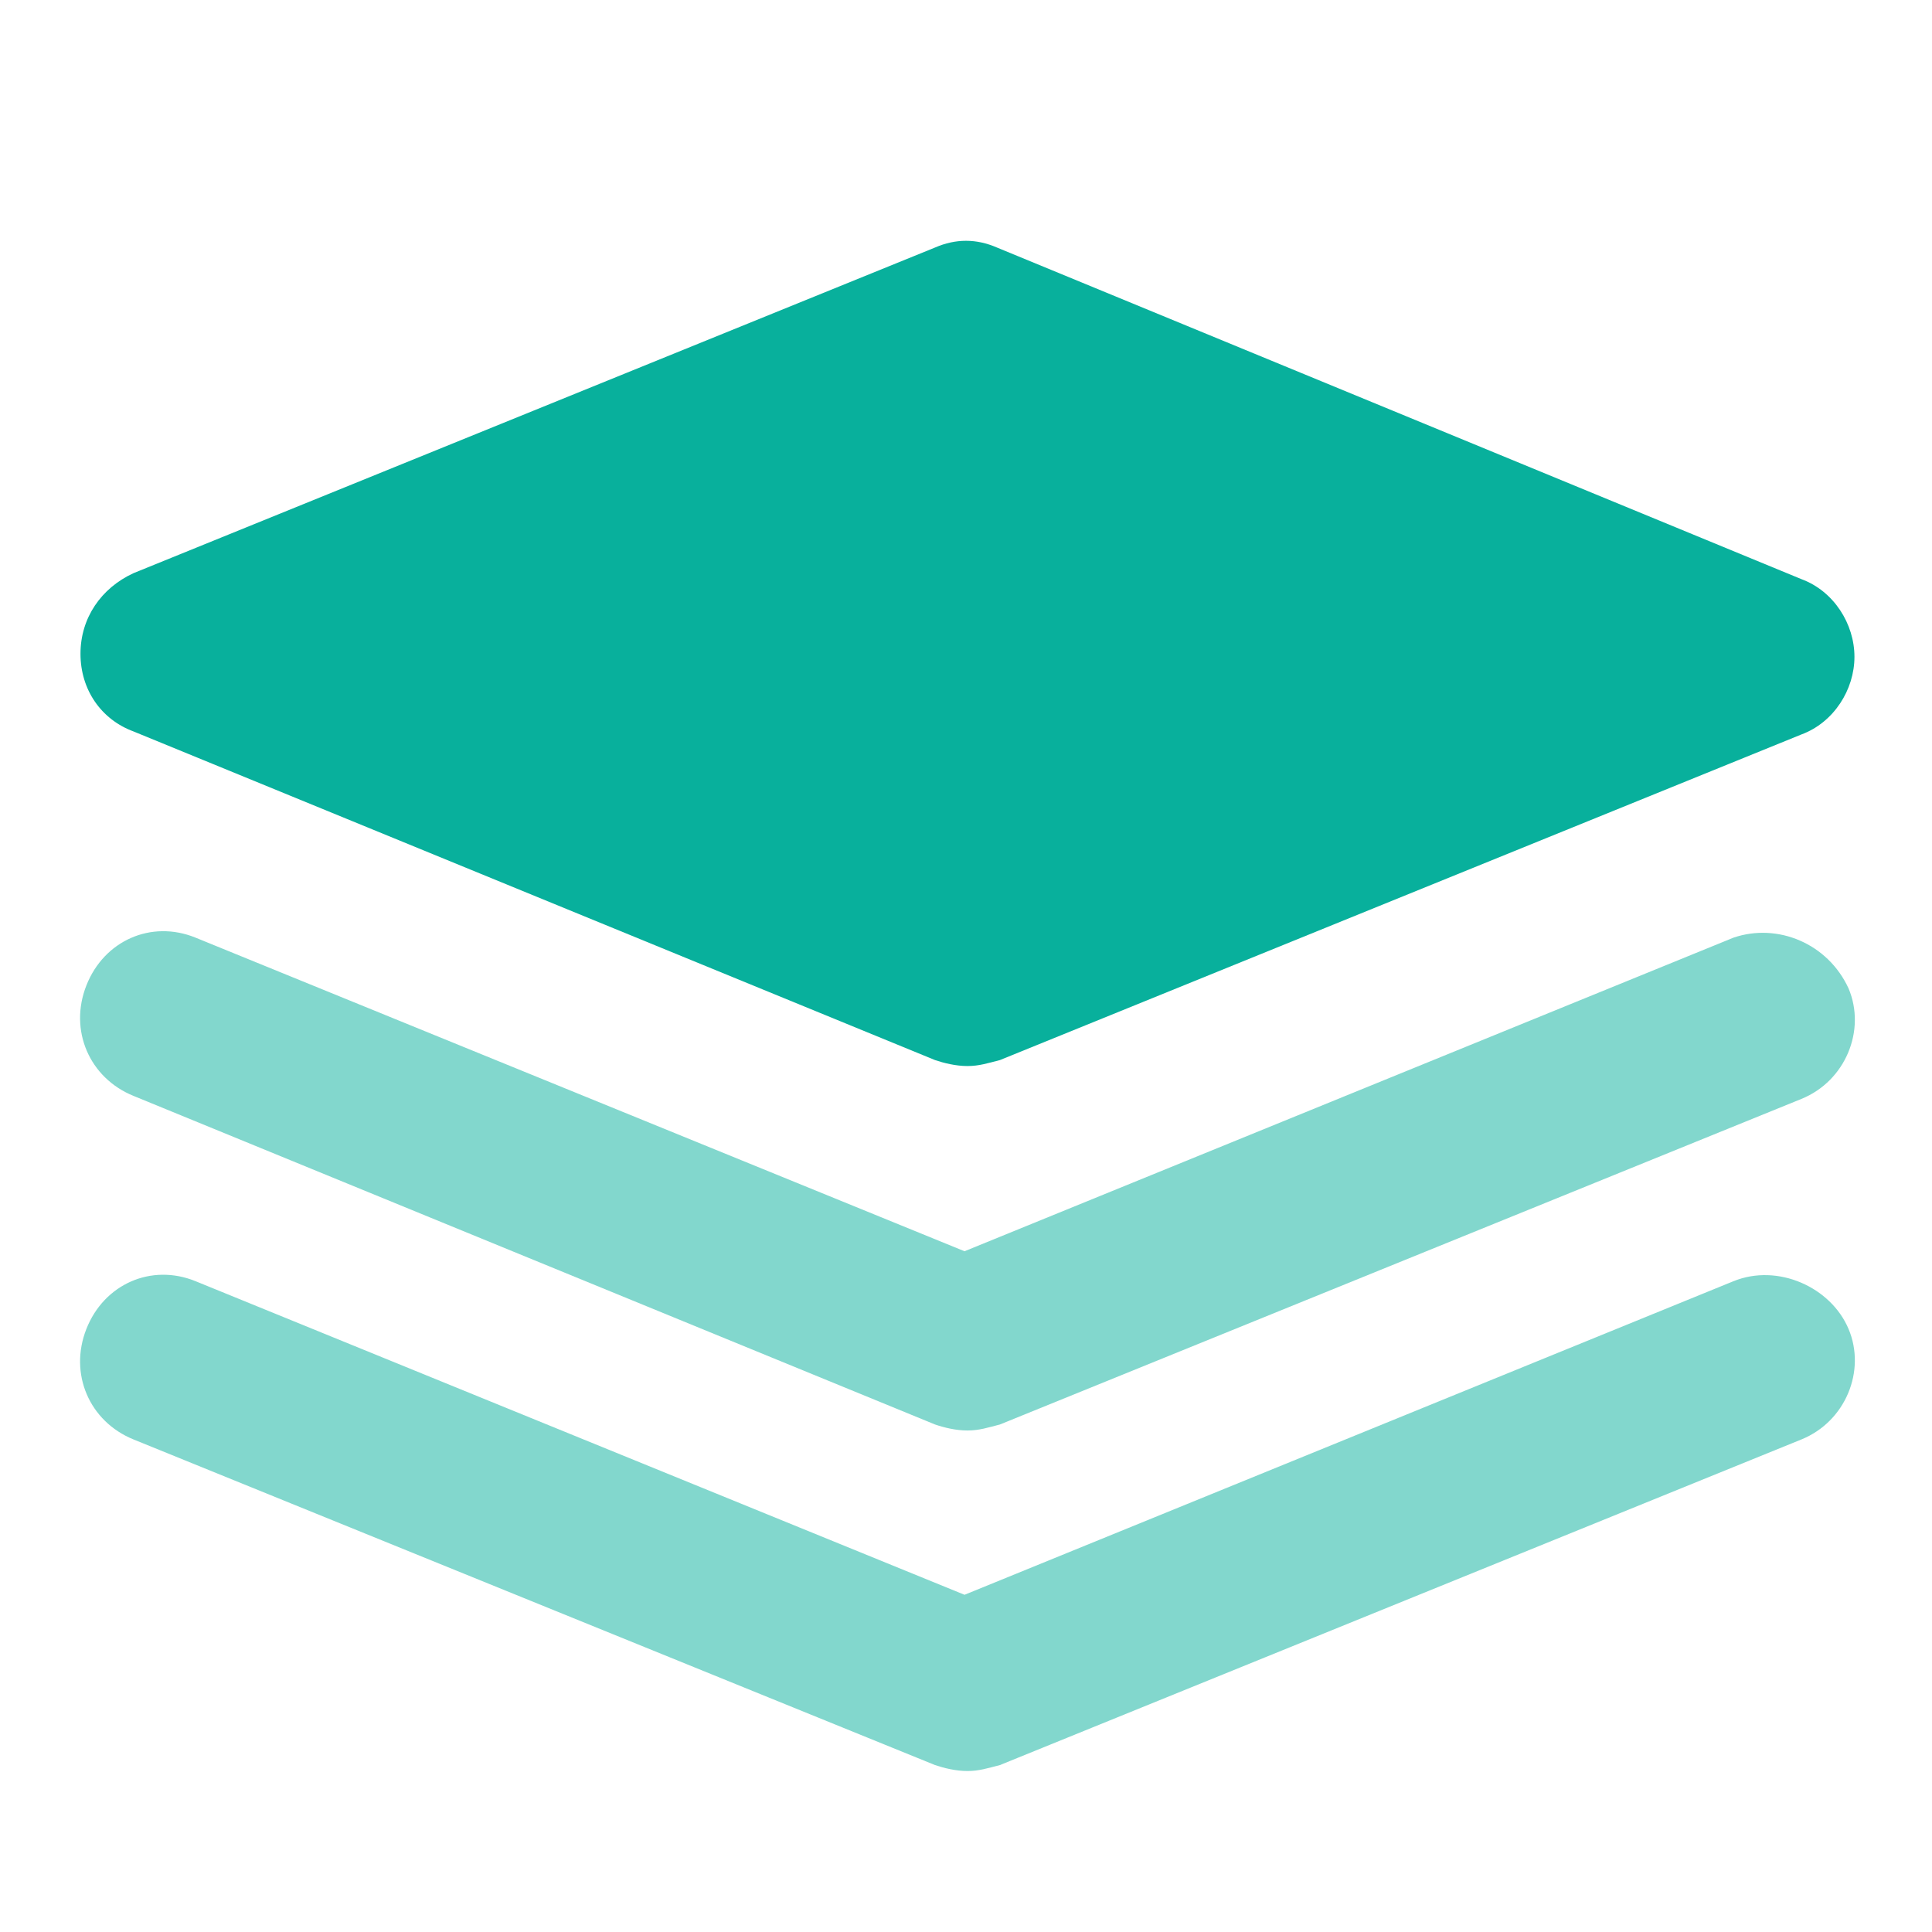
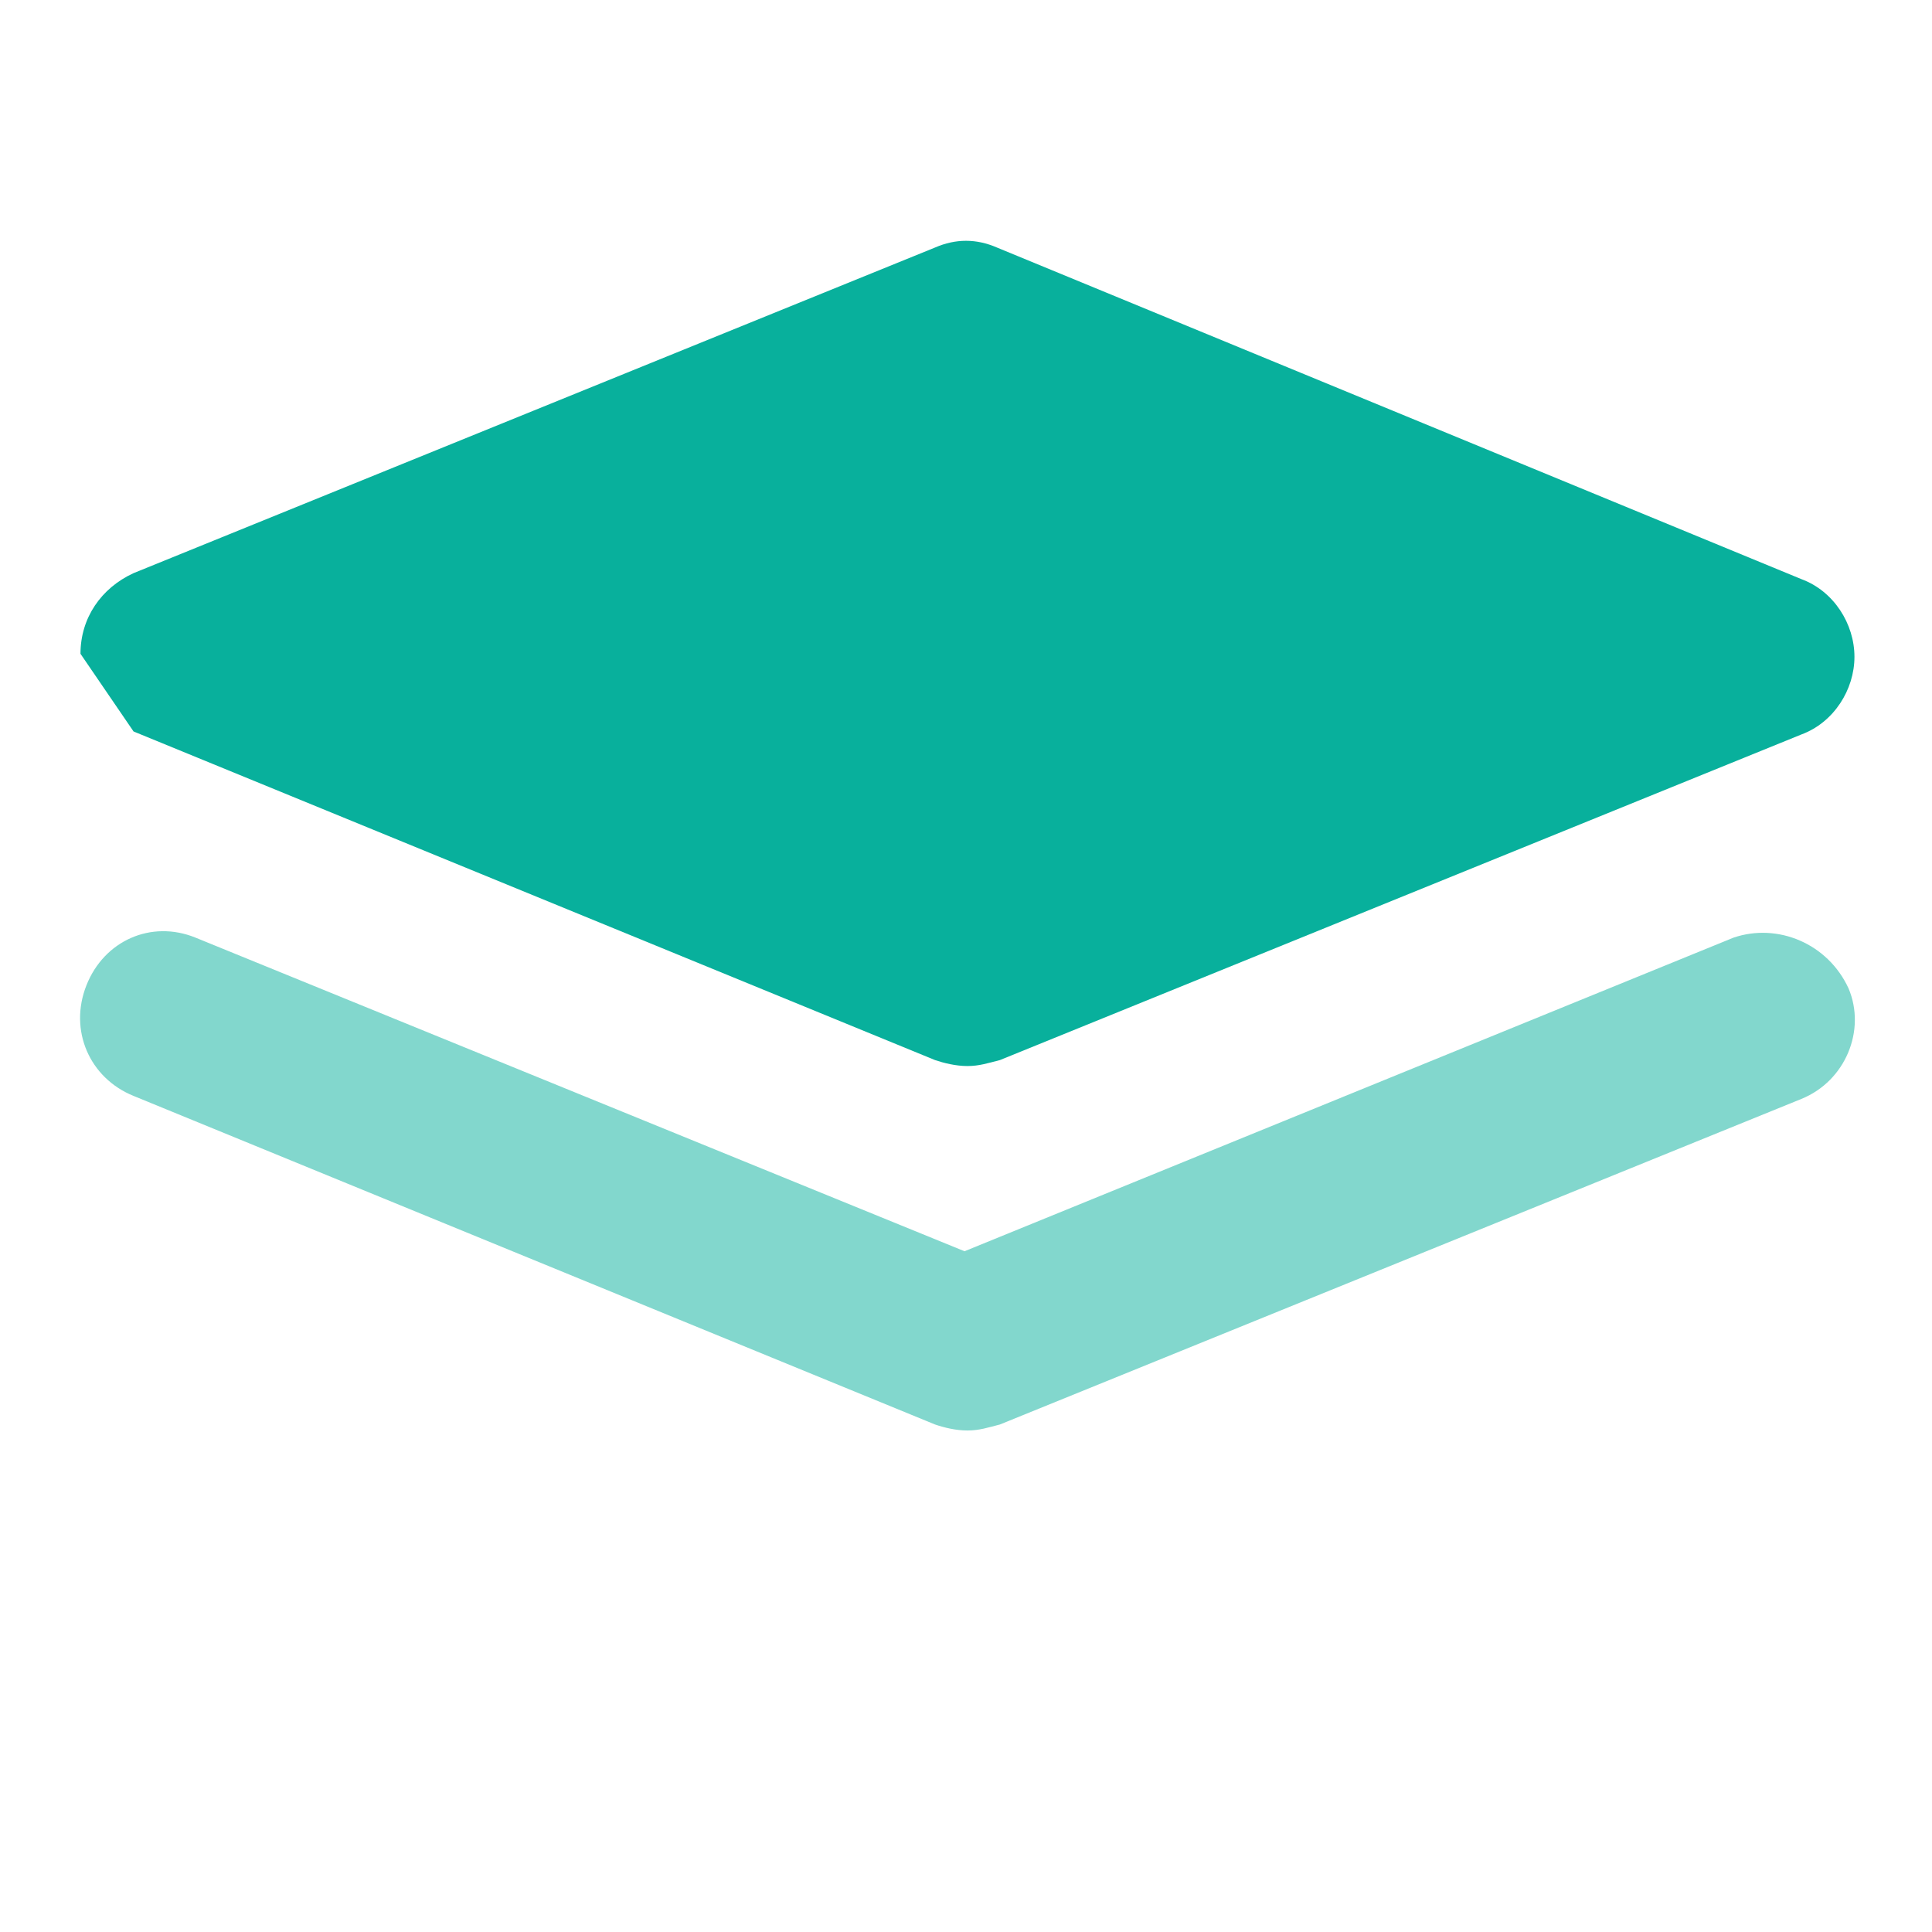
<svg xmlns="http://www.w3.org/2000/svg" width="50px" height="50px" viewBox="0 0 50 50" version="1.1">
  <title>icon resource</title>
  <g id="icon-resource" stroke="none" stroke-width="1" fill="none" fill-rule="evenodd">
    <g id="Group" fill="#08B09C" fill-rule="nonzero">
      <g id="layers" transform="translate(0, 4.167)">
-         <path d="M3.456,14.763 L24.199,23.268 C24.428,23.345 24.733,23.422 25.038,23.422 C25.343,23.422 25.572,23.345 25.877,23.268 L46.62,14.841 C47.459,14.531 47.993,13.681 47.993,12.831 C47.993,11.98 47.459,11.13 46.62,10.821 L25.801,2.239 C25.267,2.007 24.733,2.007 24.199,2.239 L3.456,10.666 C2.617,11.052 2.083,11.826 2.083,12.753 C2.083,13.681 2.617,14.454 3.456,14.763 Z" id="Path" />
+         <path d="M3.456,14.763 L24.199,23.268 C24.428,23.345 24.733,23.422 25.038,23.422 C25.343,23.422 25.572,23.345 25.877,23.268 L46.62,14.841 C47.459,14.531 47.993,13.681 47.993,12.831 C47.993,11.98 47.459,11.13 46.62,10.821 L25.801,2.239 C25.267,2.007 24.733,2.007 24.199,2.239 L3.456,10.666 C2.617,11.052 2.083,11.826 2.083,12.753 Z" id="Path" />
        <path d="M44.866,20.098 L24.962,28.215 L5.058,20.098 C3.914,19.634 2.693,20.175 2.236,21.335 C1.778,22.494 2.312,23.731 3.456,24.195 L24.199,32.699 C24.428,32.777 24.733,32.854 25.038,32.854 C25.343,32.854 25.572,32.777 25.877,32.699 L46.62,24.273 C47.764,23.809 48.298,22.494 47.84,21.412 C47.306,20.252 46.01,19.711 44.866,20.098 Z" id="Path" opacity="0.505" />
-         <path d="M44.866,28.989 L24.962,37.106 L5.058,28.989 C3.914,28.525 2.693,29.066 2.236,30.225 C1.778,31.385 2.312,32.622 3.456,33.086 L24.199,41.513 C24.428,41.59 24.733,41.667 25.038,41.667 C25.343,41.667 25.572,41.59 25.877,41.513 L46.62,33.086 C47.764,32.622 48.298,31.308 47.84,30.225 C47.383,29.143 46.01,28.525 44.866,28.989 Z" id="Path" opacity="0.505" />
      </g>
    </g>
  </g>
</svg>